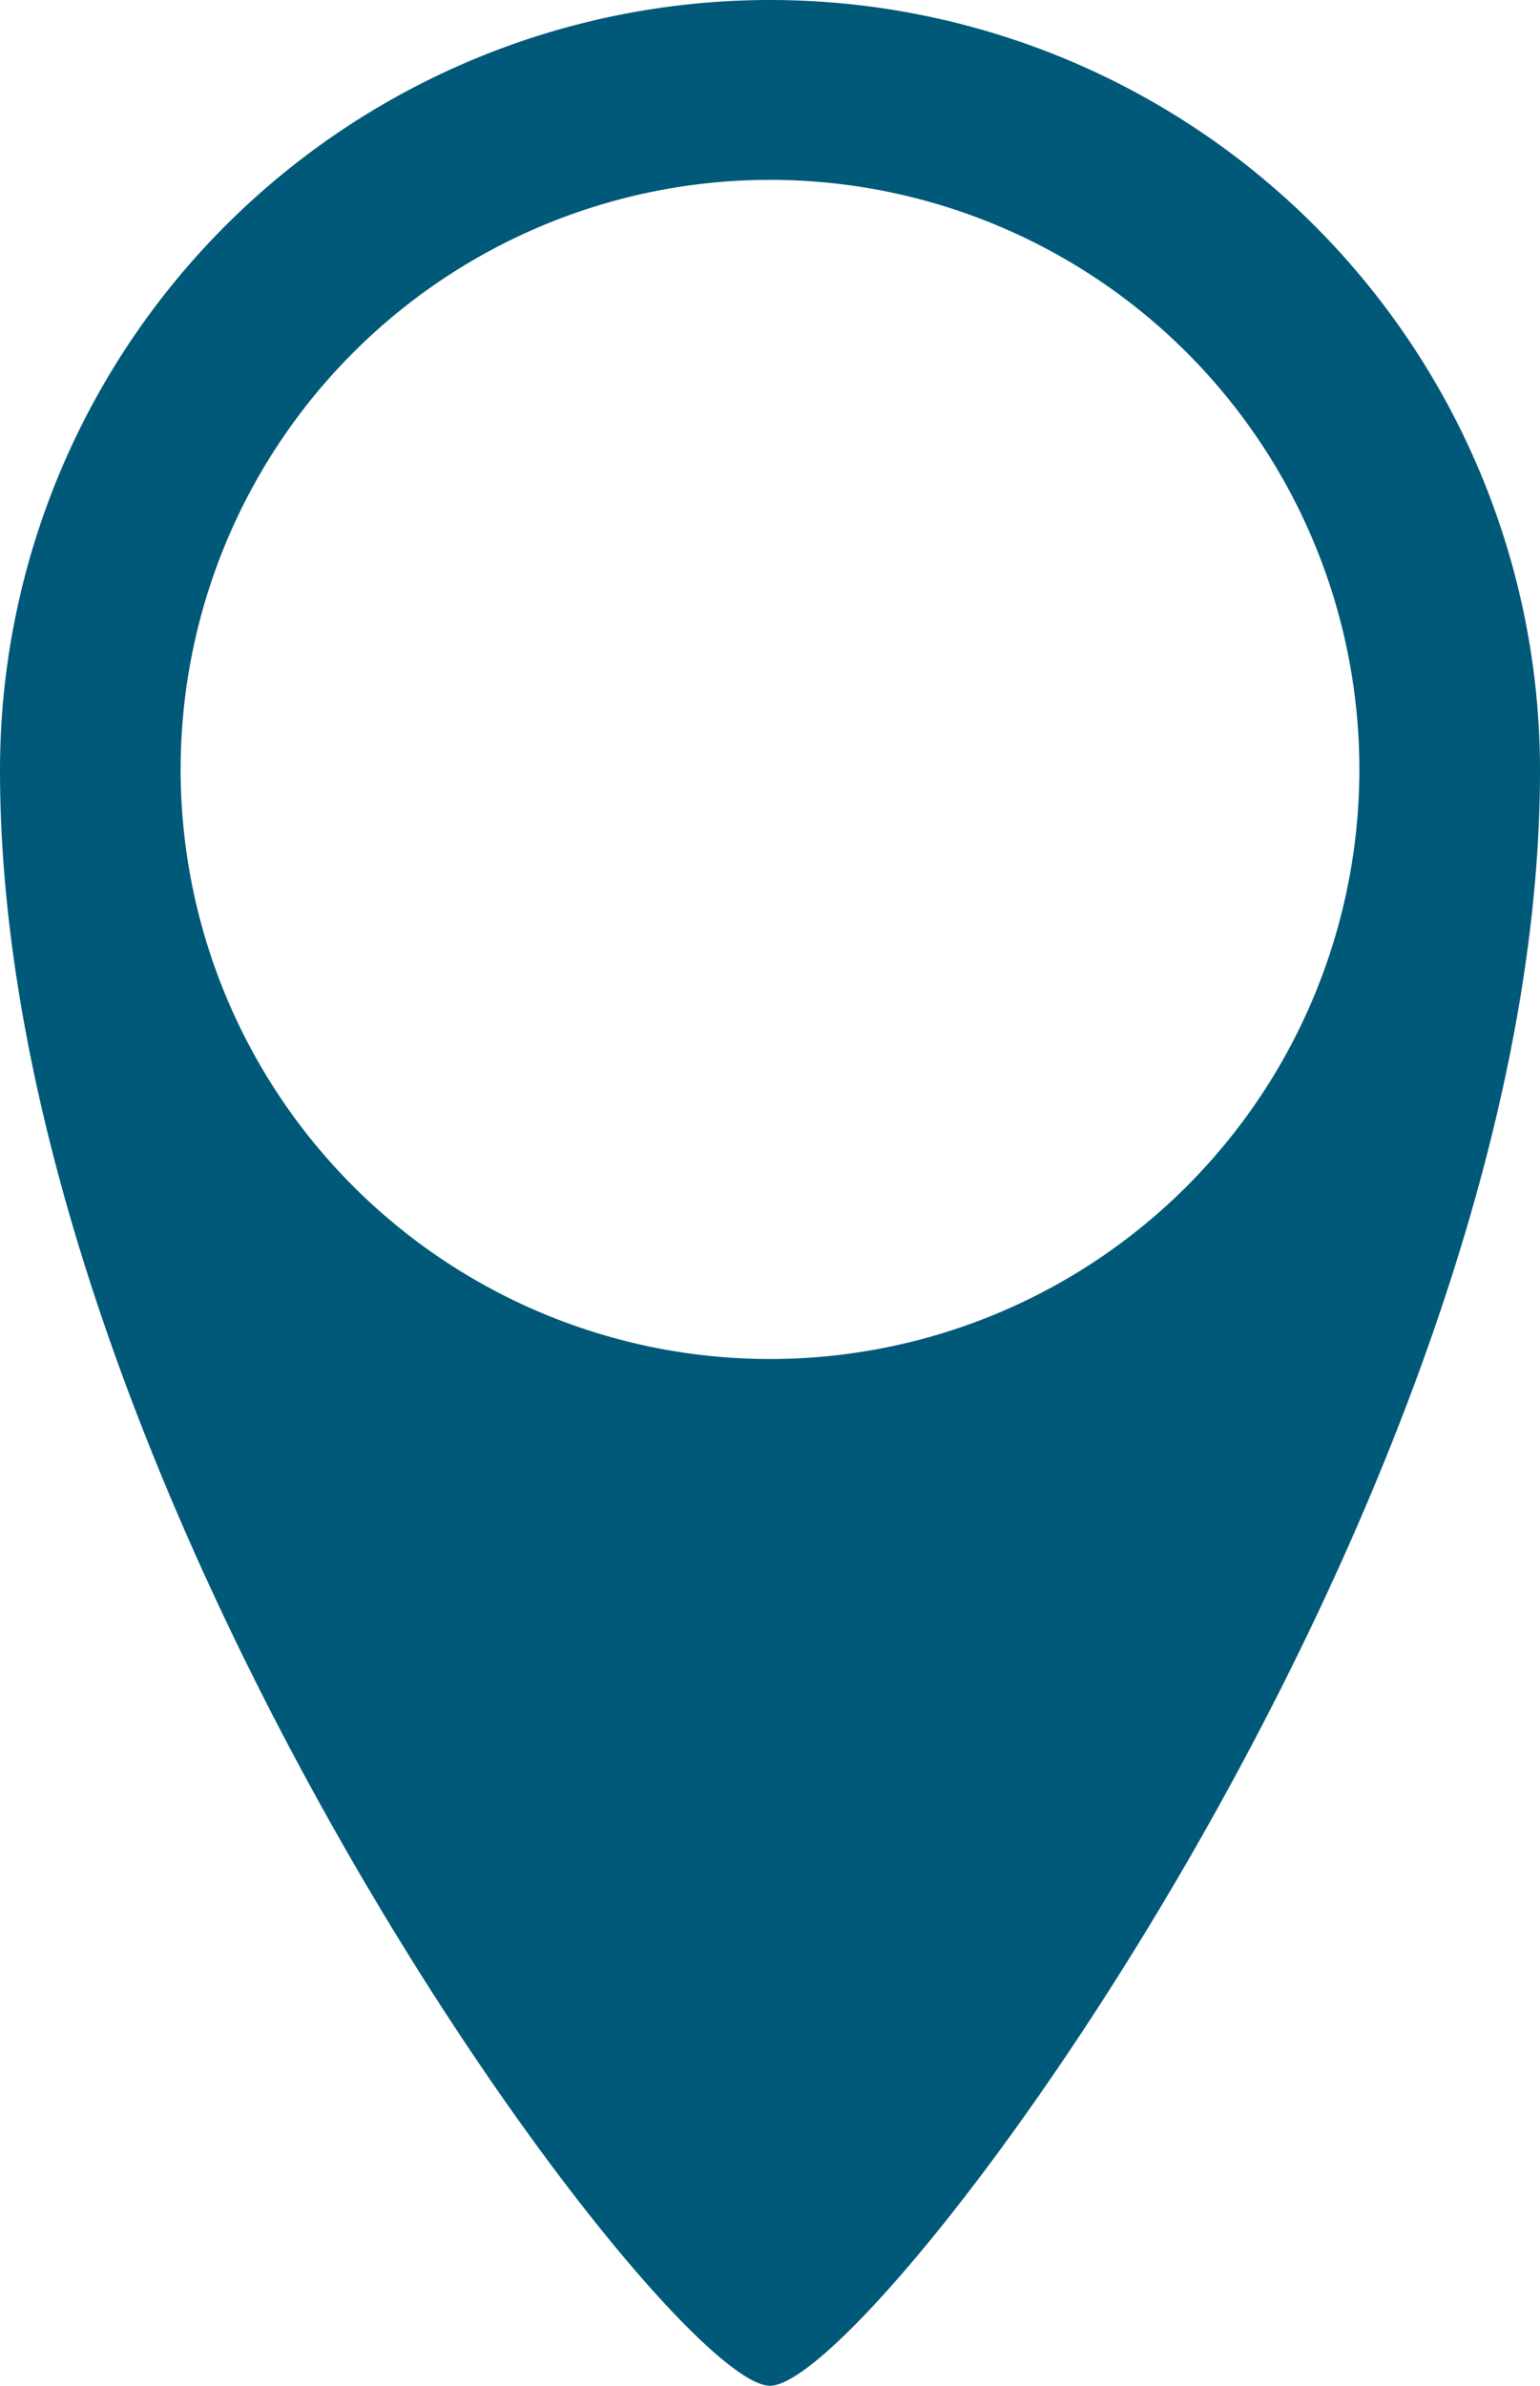
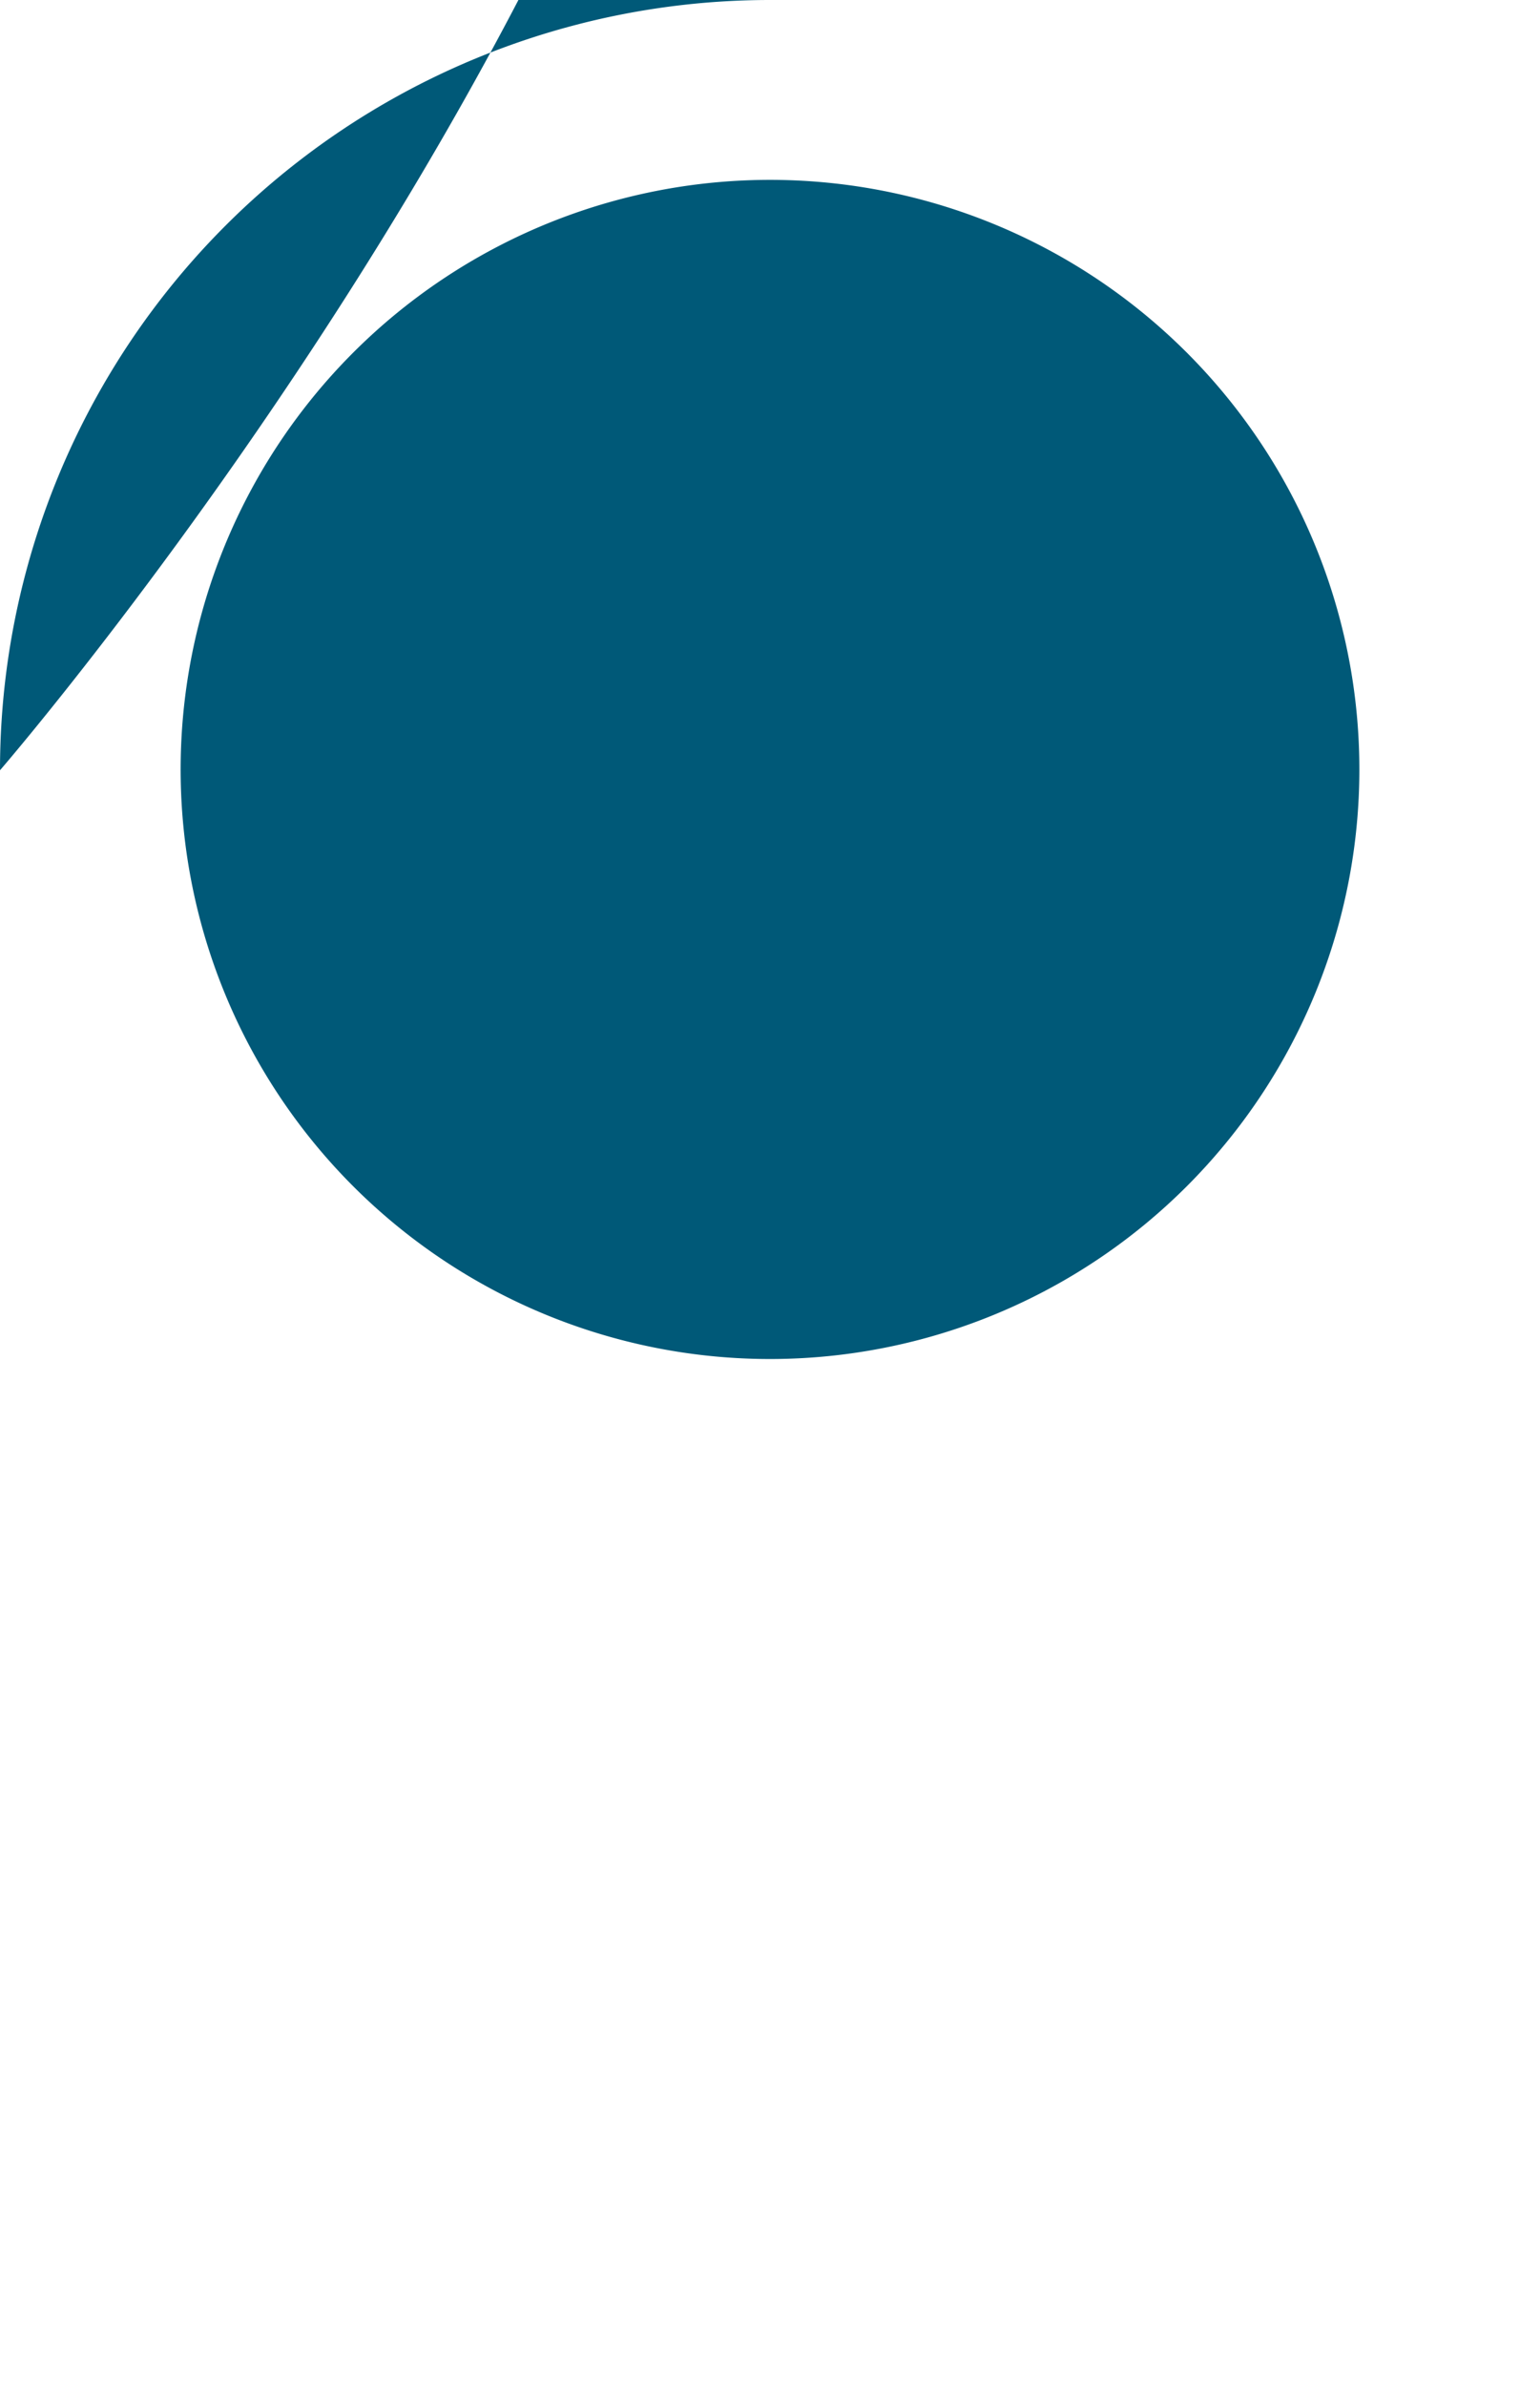
<svg xmlns="http://www.w3.org/2000/svg" id="pin_inactive" data-name="pin inactive" viewBox="0 0 18.5 28.65">
  <defs>
    <style>.cls-1{fill:#005978;}</style>
  </defs>
  <title>icon-pin-inactive</title>
-   <path class="cls-1" d="M20,5.68a9.25,9.25,0,0,0-9.25,9.25c0,8.71,8,19.4,9.25,19.4s9.25-10.69,9.25-19.4A9.25,9.25,0,0,0,20,5.68M20,22a7.08,7.08,0,1,1,7.08-7.08A7.08,7.08,0,0,1,20,22" transform="translate(-10.75 -5.68)" />
+   <path class="cls-1" d="M20,5.68a9.25,9.25,0,0,0-9.25,9.25s9.25-10.69,9.25-19.4A9.25,9.25,0,0,0,20,5.68M20,22a7.08,7.08,0,1,1,7.08-7.08A7.08,7.08,0,0,1,20,22" transform="translate(-10.75 -5.68)" />
</svg>